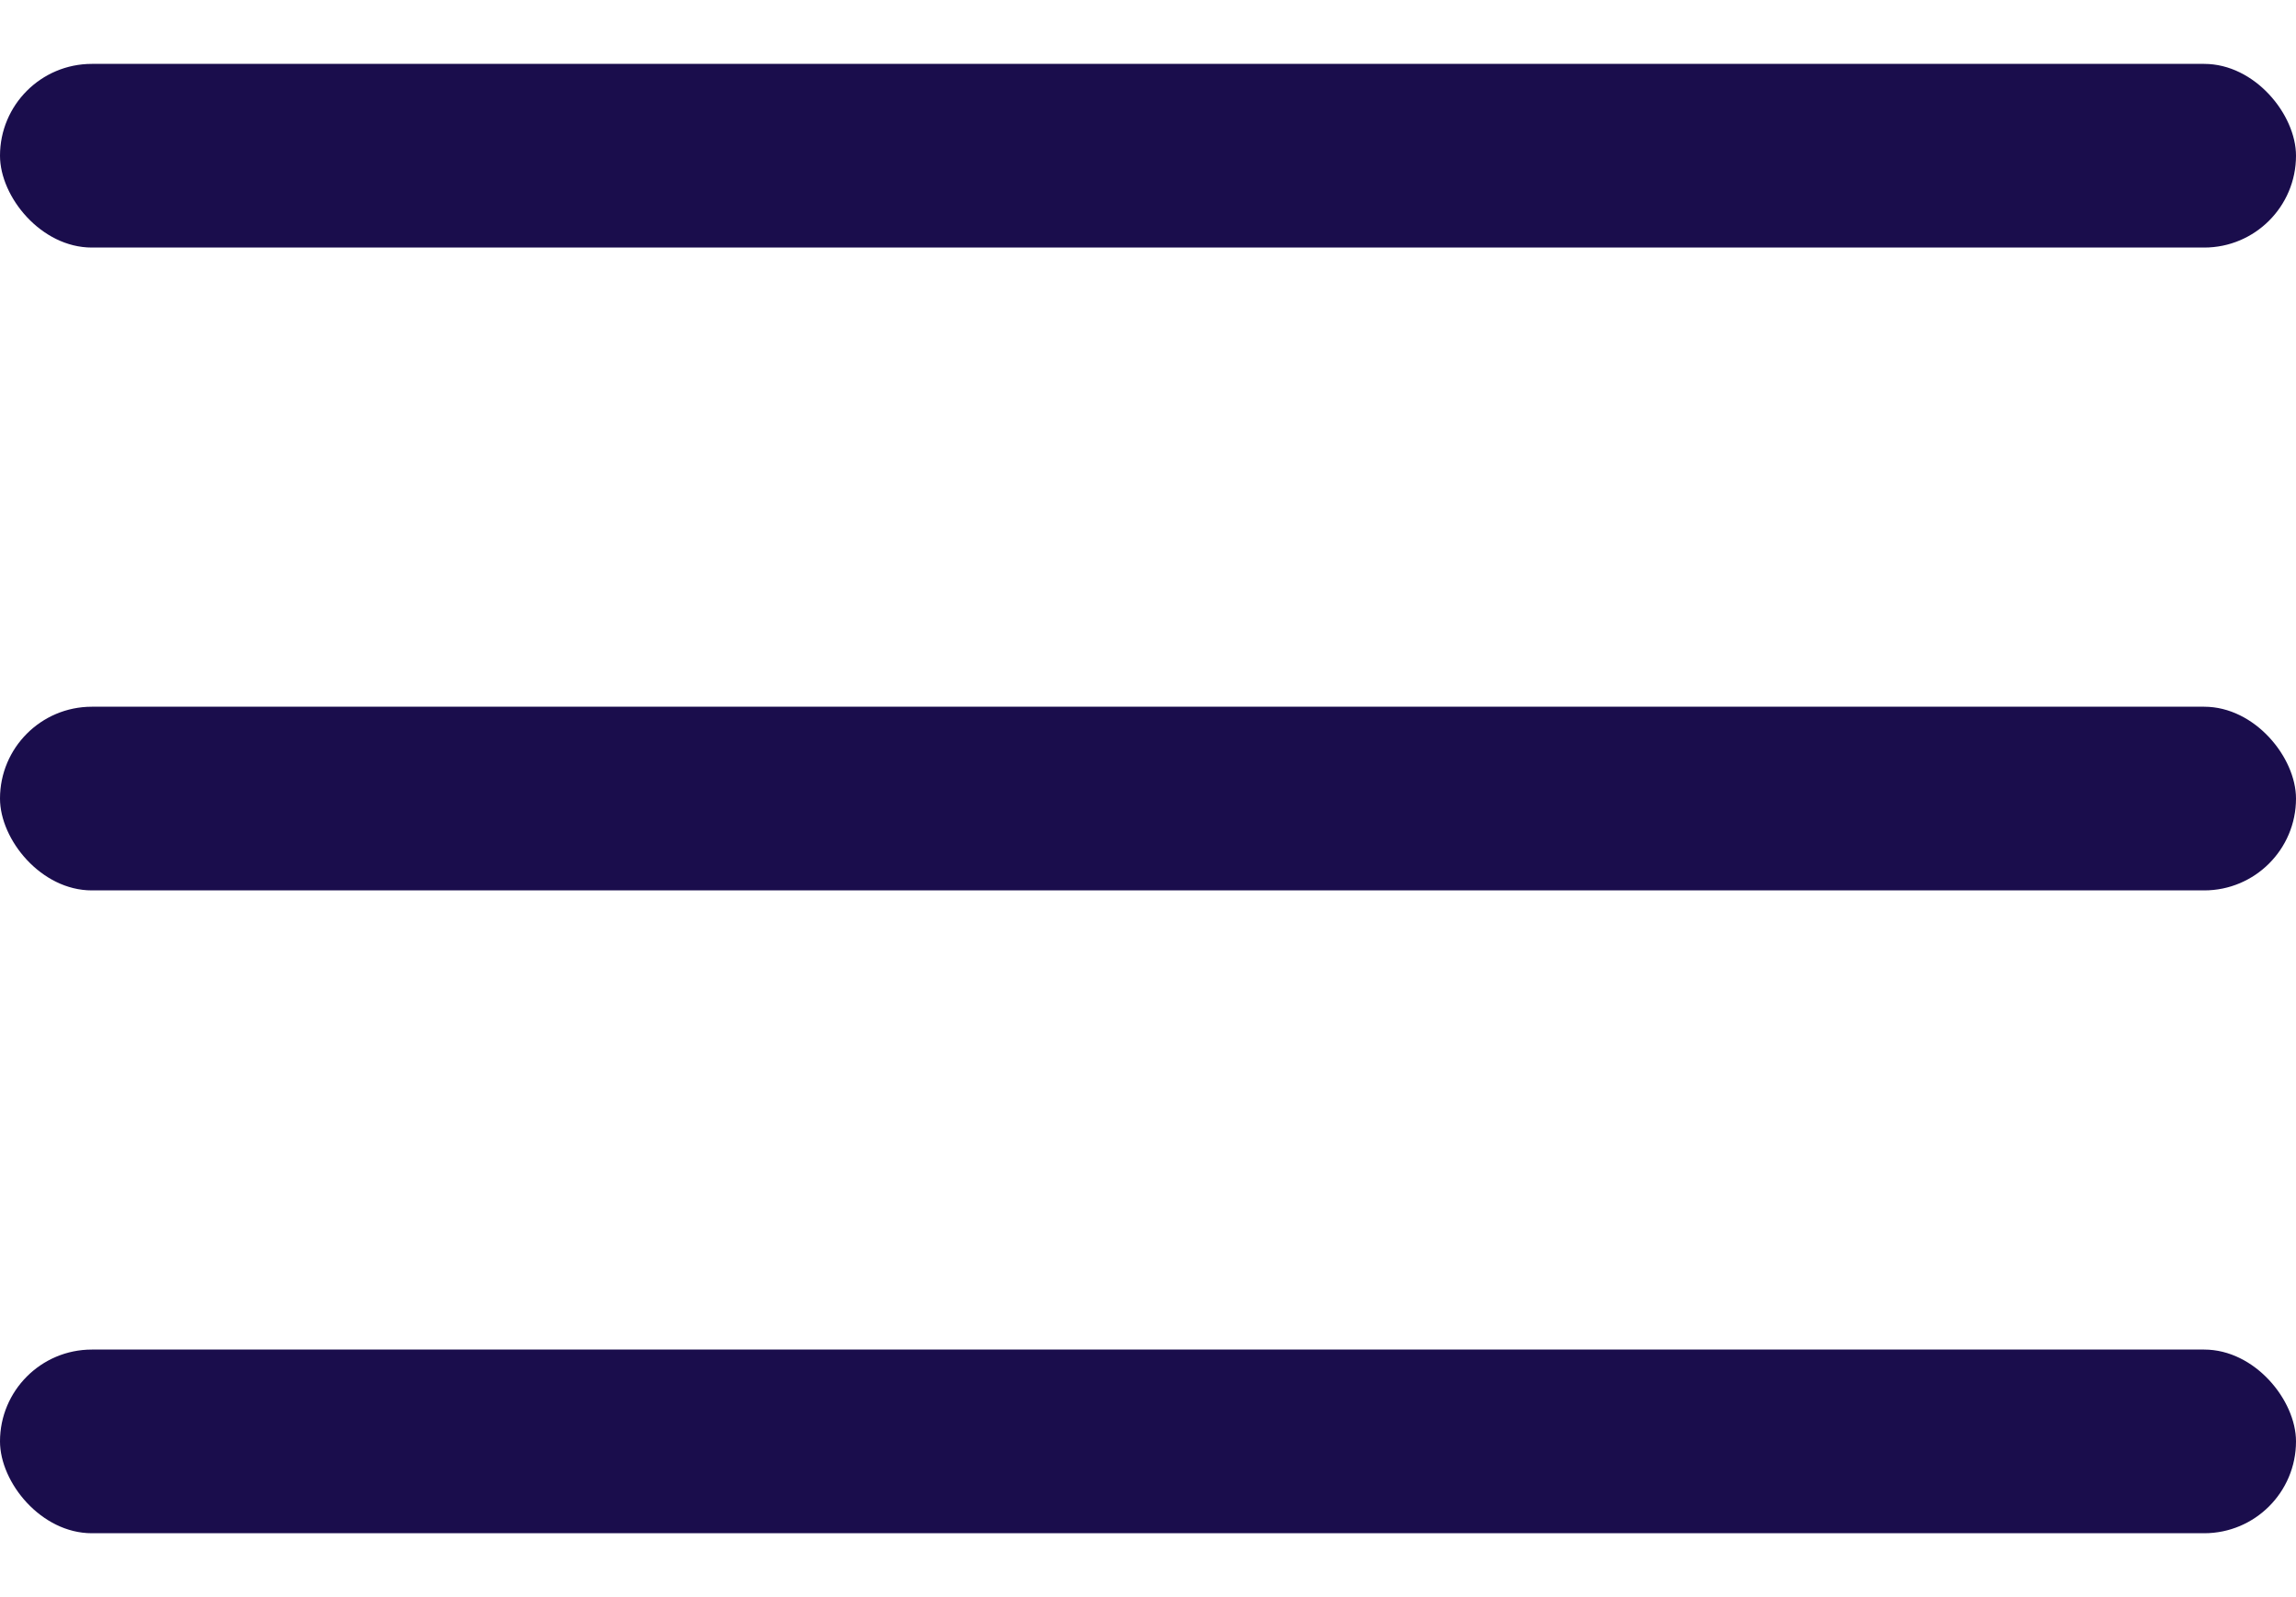
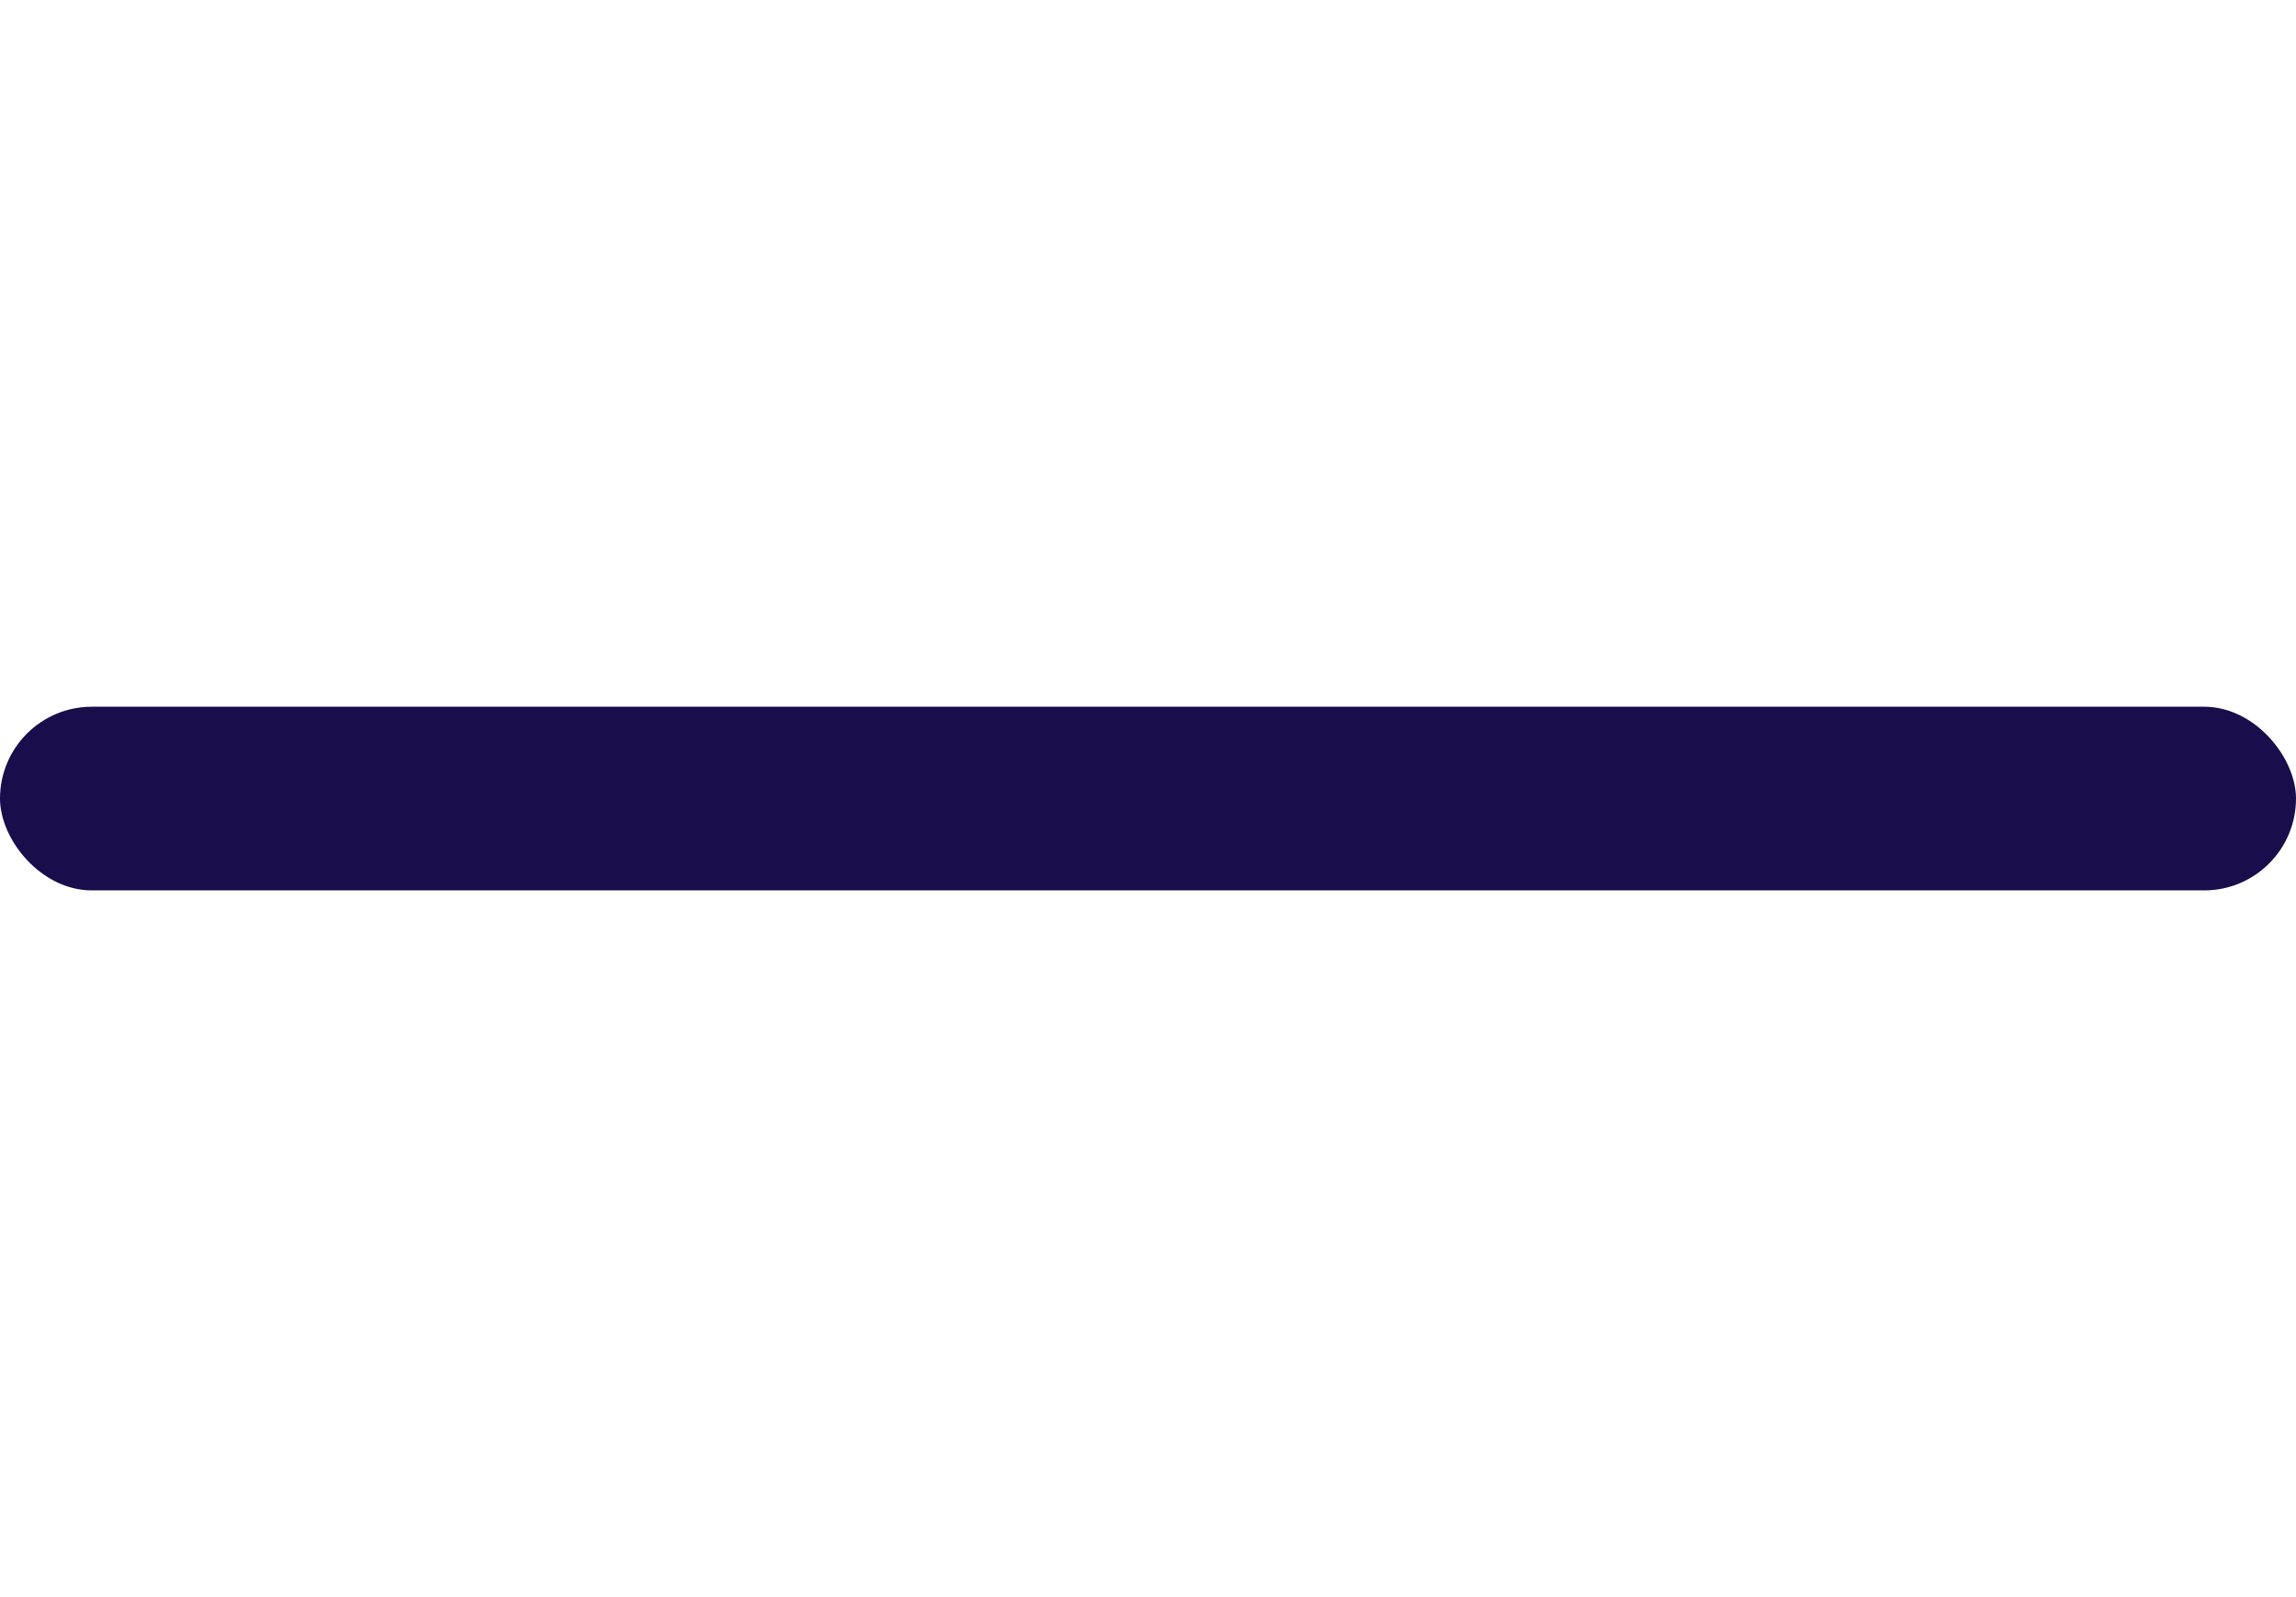
<svg xmlns="http://www.w3.org/2000/svg" width="23" height="16" viewBox="0 0 23 16" fill="none">
-   <rect y="0.64" width="23" height="1.84" rx="0.92" fill="#1A0D4C" />
  <rect y="7.08" width="23" height="1.84" rx="0.92" fill="#1A0D4C" />
-   <rect y="13.52" width="23" height="1.84" rx="0.92" fill="#1A0D4C" />
</svg>